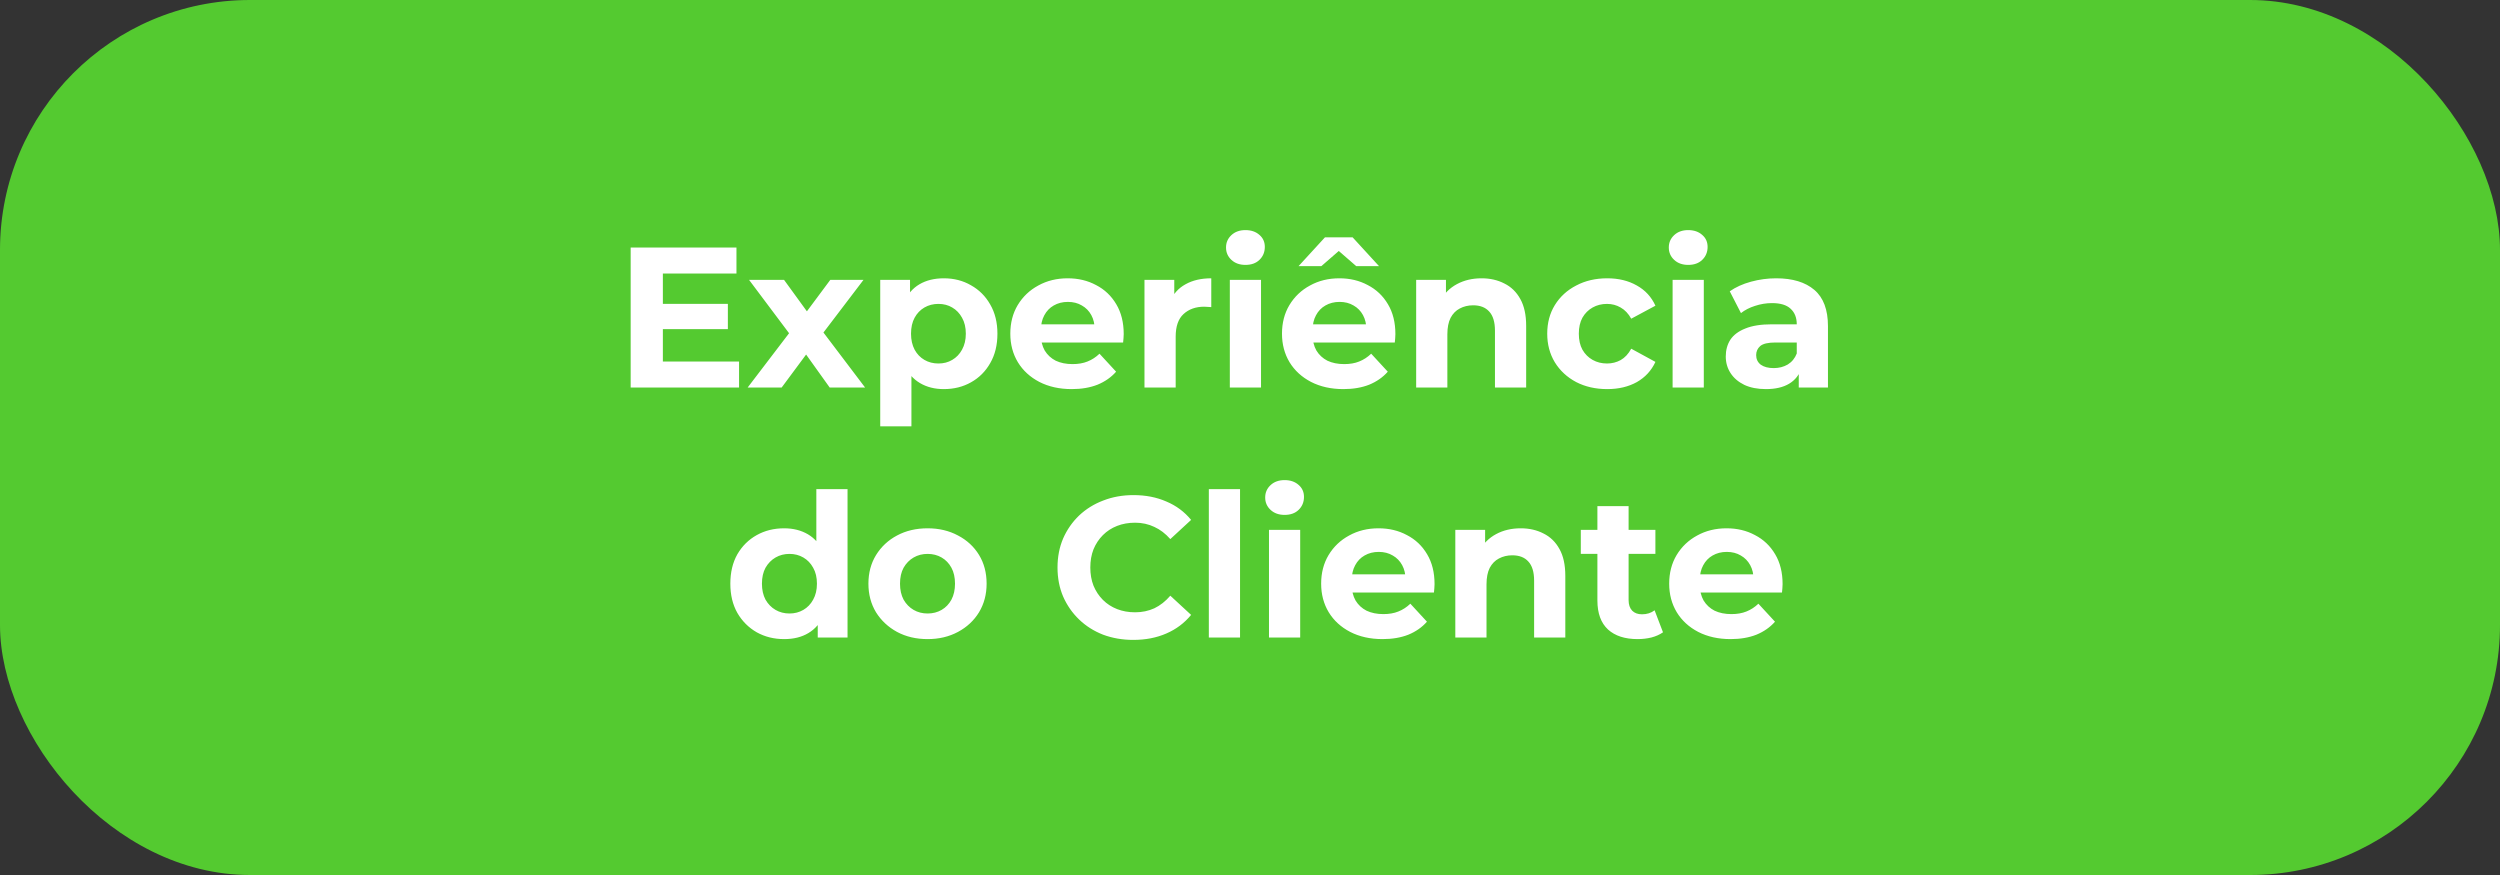
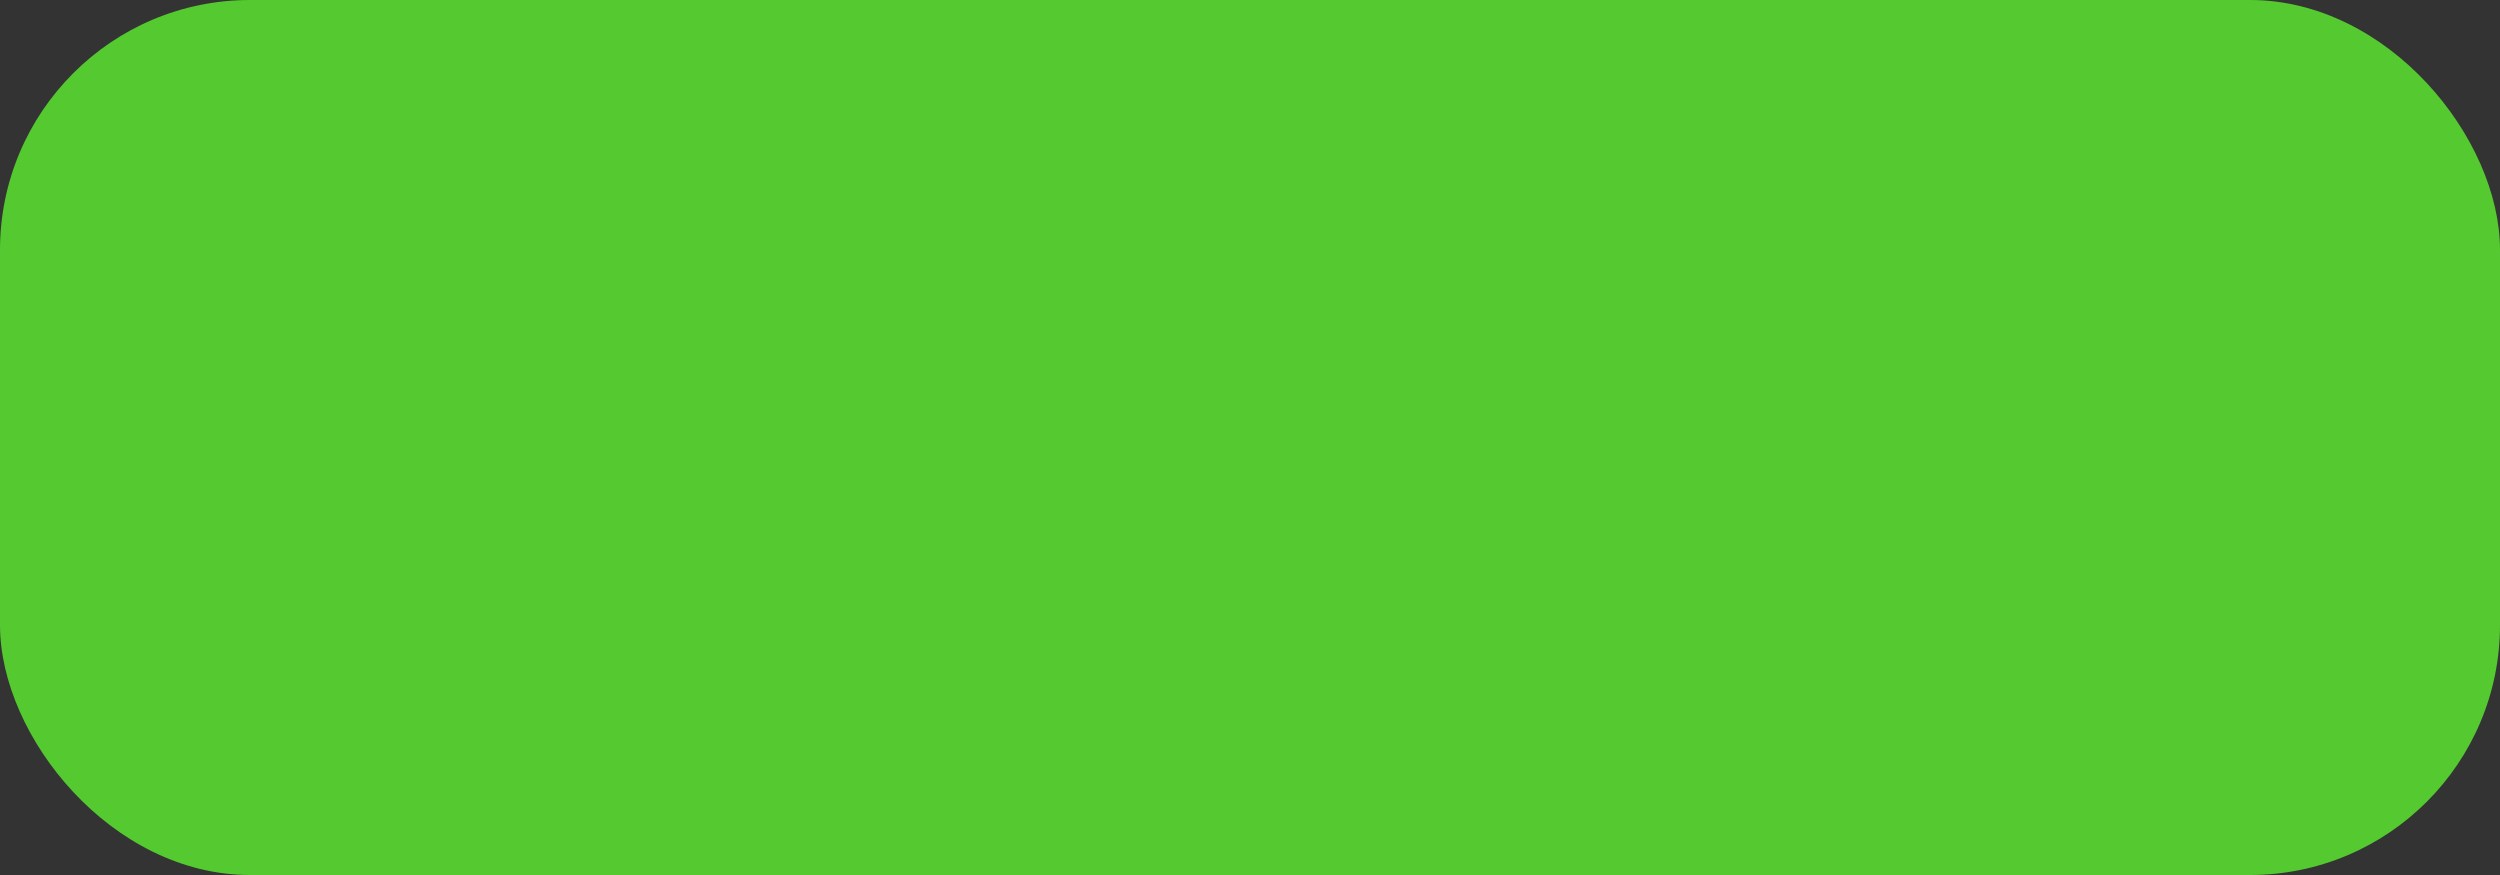
<svg xmlns="http://www.w3.org/2000/svg" width="200" height="70" viewBox="0 0 200 70" fill="none">
  <rect x="0" y="0" width="200" height="70" fill="#333333" stroke="none" />
  <rect width="200" height="70" rx="20" fill="#54CA30" />
-   <path d="M50.453 31V19.8H58.917V21.88H53.029V28.92H59.125V31H50.453ZM52.837 26.328V24.312H58.229V26.328H52.837ZM59.814 31L63.67 25.944L63.622 27.32L59.926 22.392H62.726L65.062 25.608L64.006 25.64L66.422 22.392H69.078L65.366 27.272V25.928L69.206 31H66.374L63.926 27.576L64.966 27.72L62.534 31H59.814ZM75.506 31.128C74.78 31.128 74.146 30.968 73.602 30.648C73.058 30.328 72.631 29.843 72.322 29.192C72.023 28.531 71.874 27.699 71.874 26.696C71.874 25.683 72.018 24.851 72.306 24.2C72.594 23.549 73.01 23.064 73.554 22.744C74.098 22.424 74.748 22.264 75.506 22.264C76.316 22.264 77.042 22.451 77.682 22.824C78.332 23.187 78.844 23.699 79.218 24.36C79.602 25.021 79.794 25.8 79.794 26.696C79.794 27.603 79.602 28.387 79.218 29.048C78.844 29.709 78.332 30.221 77.682 30.584C77.042 30.947 76.316 31.128 75.506 31.128ZM70.418 34.104V22.392H72.802V24.152L72.754 26.712L72.914 29.256V34.104H70.418ZM75.074 29.08C75.49 29.08 75.858 28.984 76.178 28.792C76.508 28.6 76.77 28.328 76.962 27.976C77.164 27.613 77.266 27.187 77.266 26.696C77.266 26.195 77.164 25.768 76.962 25.416C76.77 25.064 76.508 24.792 76.178 24.6C75.858 24.408 75.49 24.312 75.074 24.312C74.658 24.312 74.284 24.408 73.954 24.6C73.623 24.792 73.362 25.064 73.17 25.416C72.978 25.768 72.882 26.195 72.882 26.696C72.882 27.187 72.978 27.613 73.17 27.976C73.362 28.328 73.623 28.6 73.954 28.792C74.284 28.984 74.658 29.08 75.074 29.08ZM85.737 31.128C84.755 31.128 83.891 30.936 83.144 30.552C82.409 30.168 81.838 29.645 81.433 28.984C81.027 28.312 80.825 27.549 80.825 26.696C80.825 25.832 81.022 25.069 81.416 24.408C81.822 23.736 82.371 23.213 83.064 22.84C83.758 22.456 84.542 22.264 85.416 22.264C86.259 22.264 87.016 22.445 87.689 22.808C88.371 23.16 88.91 23.672 89.305 24.344C89.699 25.005 89.897 25.8 89.897 26.728C89.897 26.824 89.891 26.936 89.88 27.064C89.87 27.181 89.859 27.293 89.849 27.4H82.856V25.944H88.537L87.576 26.376C87.576 25.928 87.486 25.539 87.305 25.208C87.123 24.877 86.873 24.621 86.552 24.44C86.233 24.248 85.859 24.152 85.433 24.152C85.006 24.152 84.627 24.248 84.296 24.44C83.977 24.621 83.726 24.883 83.544 25.224C83.363 25.555 83.272 25.949 83.272 26.408V26.792C83.272 27.261 83.374 27.677 83.576 28.04C83.79 28.392 84.083 28.664 84.457 28.856C84.841 29.037 85.288 29.128 85.8 29.128C86.259 29.128 86.659 29.059 87.001 28.92C87.353 28.781 87.672 28.573 87.96 28.296L89.288 29.736C88.894 30.184 88.398 30.531 87.8 30.776C87.203 31.011 86.515 31.128 85.737 31.128ZM91.558 31V22.392H93.942V24.824L93.606 24.12C93.862 23.512 94.273 23.053 94.838 22.744C95.404 22.424 96.092 22.264 96.902 22.264V24.568C96.796 24.557 96.7 24.552 96.614 24.552C96.529 24.541 96.438 24.536 96.342 24.536C95.66 24.536 95.105 24.733 94.678 25.128C94.262 25.512 94.054 26.115 94.054 26.936V31H91.558ZM98.386 31V22.392H100.882V31H98.386ZM99.634 21.192C99.176 21.192 98.802 21.059 98.514 20.792C98.226 20.525 98.082 20.195 98.082 19.8C98.082 19.405 98.226 19.075 98.514 18.808C98.802 18.541 99.176 18.408 99.634 18.408C100.093 18.408 100.466 18.536 100.754 18.792C101.042 19.037 101.186 19.357 101.186 19.752C101.186 20.168 101.042 20.515 100.754 20.792C100.477 21.059 100.104 21.192 99.634 21.192ZM107.471 31.128C106.49 31.128 105.626 30.936 104.879 30.552C104.143 30.168 103.572 29.645 103.167 28.984C102.762 28.312 102.559 27.549 102.559 26.696C102.559 25.832 102.756 25.069 103.151 24.408C103.556 23.736 104.106 23.213 104.799 22.84C105.492 22.456 106.276 22.264 107.151 22.264C107.994 22.264 108.751 22.445 109.423 22.808C110.106 23.16 110.644 23.672 111.039 24.344C111.434 25.005 111.631 25.8 111.631 26.728C111.631 26.824 111.626 26.936 111.615 27.064C111.604 27.181 111.594 27.293 111.583 27.4H104.591V25.944H110.271L109.311 26.376C109.311 25.928 109.22 25.539 109.039 25.208C108.858 24.877 108.607 24.621 108.287 24.44C107.967 24.248 107.594 24.152 107.167 24.152C106.74 24.152 106.362 24.248 106.031 24.44C105.711 24.621 105.46 24.883 105.279 25.224C105.098 25.555 105.007 25.949 105.007 26.408V26.792C105.007 27.261 105.108 27.677 105.311 28.04C105.524 28.392 105.818 28.664 106.191 28.856C106.575 29.037 107.023 29.128 107.535 29.128C107.994 29.128 108.394 29.059 108.735 28.92C109.087 28.781 109.407 28.573 109.695 28.296L111.023 29.736C110.628 30.184 110.132 30.531 109.535 30.776C108.938 31.011 108.25 31.128 107.471 31.128ZM103.887 21.288L105.999 18.984H108.207L110.319 21.288H108.495L106.287 19.368H107.919L105.711 21.288H103.887ZM113.293 31V22.392H115.677V24.776L115.229 24.056C115.538 23.48 115.981 23.037 116.557 22.728C117.133 22.419 117.789 22.264 118.525 22.264C119.207 22.264 119.815 22.403 120.349 22.68C120.893 22.947 121.319 23.363 121.629 23.928C121.938 24.483 122.093 25.197 122.093 26.072V31H119.597V26.456C119.597 25.763 119.442 25.251 119.133 24.92C118.834 24.589 118.407 24.424 117.853 24.424C117.458 24.424 117.101 24.509 116.781 24.68C116.471 24.84 116.226 25.091 116.045 25.432C115.874 25.773 115.789 26.211 115.789 26.744V31H113.293ZM128.578 31.128C127.65 31.128 126.823 30.941 126.098 30.568C125.372 30.184 124.802 29.656 124.386 28.984C123.98 28.312 123.778 27.549 123.778 26.696C123.778 25.832 123.98 25.069 124.386 24.408C124.802 23.736 125.372 23.213 126.098 22.84C126.823 22.456 127.65 22.264 128.578 22.264C129.484 22.264 130.274 22.456 130.946 22.84C131.618 23.213 132.114 23.752 132.434 24.456L130.498 25.496C130.274 25.091 129.991 24.792 129.65 24.6C129.319 24.408 128.956 24.312 128.562 24.312C128.135 24.312 127.751 24.408 127.41 24.6C127.068 24.792 126.796 25.064 126.594 25.416C126.402 25.768 126.306 26.195 126.306 26.696C126.306 27.197 126.402 27.624 126.594 27.976C126.796 28.328 127.068 28.6 127.41 28.792C127.751 28.984 128.135 29.08 128.562 29.08C128.956 29.08 129.319 28.989 129.65 28.808C129.991 28.616 130.274 28.312 130.498 27.896L132.434 28.952C132.114 29.645 131.618 30.184 130.946 30.568C130.274 30.941 129.484 31.128 128.578 31.128ZM133.808 31V22.392H136.304V31H133.808ZM135.056 21.192C134.598 21.192 134.224 21.059 133.936 20.792C133.648 20.525 133.504 20.195 133.504 19.8C133.504 19.405 133.648 19.075 133.936 18.808C134.224 18.541 134.598 18.408 135.056 18.408C135.515 18.408 135.888 18.536 136.176 18.792C136.464 19.037 136.608 19.357 136.608 19.752C136.608 20.168 136.464 20.515 136.176 20.792C135.899 21.059 135.526 21.192 135.056 21.192ZM143.901 31V29.32L143.741 28.952V25.944C143.741 25.411 143.575 24.995 143.245 24.696C142.925 24.397 142.429 24.248 141.757 24.248C141.298 24.248 140.845 24.323 140.397 24.472C139.959 24.611 139.586 24.803 139.277 25.048L138.381 23.304C138.85 22.973 139.415 22.717 140.077 22.536C140.738 22.355 141.41 22.264 142.093 22.264C143.405 22.264 144.423 22.573 145.149 23.192C145.874 23.811 146.237 24.776 146.237 26.088V31H143.901ZM141.277 31.128C140.605 31.128 140.029 31.016 139.549 30.792C139.069 30.557 138.701 30.243 138.445 29.848C138.189 29.453 138.061 29.011 138.061 28.52C138.061 28.008 138.183 27.56 138.429 27.176C138.685 26.792 139.085 26.493 139.629 26.28C140.173 26.056 140.882 25.944 141.757 25.944H144.045V27.4H142.029C141.442 27.4 141.037 27.496 140.813 27.688C140.599 27.88 140.493 28.12 140.493 28.408C140.493 28.728 140.615 28.984 140.861 29.176C141.117 29.357 141.463 29.448 141.901 29.448C142.317 29.448 142.69 29.352 143.021 29.16C143.351 28.957 143.591 28.664 143.741 28.28L144.125 29.432C143.943 29.987 143.613 30.408 143.133 30.696C142.653 30.984 142.034 31.128 141.277 31.128ZM62.731 51.128C61.92 51.128 61.19 50.947 60.539 50.584C59.888 50.211 59.371 49.693 58.987 49.032C58.614 48.371 58.427 47.592 58.427 46.696C58.427 45.789 58.614 45.005 58.987 44.344C59.371 43.683 59.888 43.171 60.539 42.808C61.19 42.445 61.92 42.264 62.731 42.264C63.456 42.264 64.091 42.424 64.635 42.744C65.179 43.064 65.6 43.549 65.899 44.2C66.198 44.851 66.347 45.683 66.347 46.696C66.347 47.699 66.203 48.531 65.915 49.192C65.627 49.843 65.211 50.328 64.667 50.648C64.133 50.968 63.488 51.128 62.731 51.128ZM63.163 49.08C63.568 49.08 63.936 48.984 64.267 48.792C64.597 48.6 64.859 48.328 65.051 47.976C65.254 47.613 65.355 47.187 65.355 46.696C65.355 46.195 65.254 45.768 65.051 45.416C64.859 45.064 64.597 44.792 64.267 44.6C63.936 44.408 63.568 44.312 63.163 44.312C62.747 44.312 62.373 44.408 62.043 44.6C61.712 44.792 61.446 45.064 61.243 45.416C61.051 45.768 60.955 46.195 60.955 46.696C60.955 47.187 61.051 47.613 61.243 47.976C61.446 48.328 61.712 48.6 62.043 48.792C62.373 48.984 62.747 49.08 63.163 49.08ZM65.419 51V49.24L65.467 46.68L65.307 44.136V39.128H67.803V51H65.419ZM74.209 51.128C73.292 51.128 72.476 50.936 71.761 50.552C71.057 50.168 70.497 49.645 70.081 48.984C69.676 48.312 69.473 47.549 69.473 46.696C69.473 45.832 69.676 45.069 70.081 44.408C70.497 43.736 71.057 43.213 71.761 42.84C72.476 42.456 73.292 42.264 74.209 42.264C75.116 42.264 75.926 42.456 76.641 42.84C77.356 43.213 77.916 43.731 78.321 44.392C78.726 45.053 78.929 45.821 78.929 46.696C78.929 47.549 78.726 48.312 78.321 48.984C77.916 49.645 77.356 50.168 76.641 50.552C75.926 50.936 75.116 51.128 74.209 51.128ZM74.209 49.08C74.625 49.08 74.998 48.984 75.329 48.792C75.66 48.6 75.921 48.328 76.113 47.976C76.305 47.613 76.401 47.187 76.401 46.696C76.401 46.195 76.305 45.768 76.113 45.416C75.921 45.064 75.66 44.792 75.329 44.6C74.998 44.408 74.625 44.312 74.209 44.312C73.793 44.312 73.42 44.408 73.089 44.6C72.758 44.792 72.492 45.064 72.289 45.416C72.097 45.768 72.001 46.195 72.001 46.696C72.001 47.187 72.097 47.613 72.289 47.976C72.492 48.328 72.758 48.6 73.089 48.792C73.42 48.984 73.793 49.08 74.209 49.08ZM90.665 51.192C89.801 51.192 88.995 51.053 88.249 50.776C87.513 50.488 86.873 50.083 86.329 49.56C85.785 49.037 85.358 48.424 85.049 47.72C84.75 47.016 84.601 46.243 84.601 45.4C84.601 44.557 84.75 43.784 85.049 43.08C85.358 42.376 85.785 41.763 86.329 41.24C86.883 40.717 87.529 40.317 88.265 40.04C89.001 39.752 89.806 39.608 90.681 39.608C91.651 39.608 92.526 39.779 93.305 40.12C94.094 40.451 94.755 40.941 95.289 41.592L93.625 43.128C93.241 42.691 92.814 42.365 92.345 42.152C91.875 41.928 91.363 41.816 90.809 41.816C90.286 41.816 89.806 41.901 89.369 42.072C88.931 42.243 88.553 42.488 88.233 42.808C87.913 43.128 87.662 43.507 87.481 43.944C87.31 44.381 87.225 44.867 87.225 45.4C87.225 45.933 87.31 46.419 87.481 46.856C87.662 47.293 87.913 47.672 88.233 47.992C88.553 48.312 88.931 48.557 89.369 48.728C89.806 48.899 90.286 48.984 90.809 48.984C91.363 48.984 91.875 48.877 92.345 48.664C92.814 48.44 93.241 48.104 93.625 47.656L95.289 49.192C94.755 49.843 94.094 50.339 93.305 50.68C92.526 51.021 91.646 51.192 90.665 51.192ZM96.707 51V39.128H99.203V51H96.707ZM101.519 51V42.392H104.015V51H101.519ZM102.767 41.192C102.309 41.192 101.935 41.059 101.647 40.792C101.359 40.525 101.215 40.195 101.215 39.8C101.215 39.405 101.359 39.075 101.647 38.808C101.935 38.541 102.309 38.408 102.767 38.408C103.226 38.408 103.599 38.536 103.887 38.792C104.175 39.037 104.319 39.357 104.319 39.752C104.319 40.168 104.175 40.515 103.887 40.792C103.61 41.059 103.237 41.192 102.767 41.192ZM110.604 51.128C109.622 51.128 108.758 50.936 108.012 50.552C107.276 50.168 106.705 49.645 106.3 48.984C105.894 48.312 105.692 47.549 105.692 46.696C105.692 45.832 105.889 45.069 106.284 44.408C106.689 43.736 107.238 43.213 107.932 42.84C108.625 42.456 109.409 42.264 110.284 42.264C111.126 42.264 111.884 42.445 112.556 42.808C113.238 43.16 113.777 43.672 114.172 44.344C114.566 45.005 114.764 45.8 114.764 46.728C114.764 46.824 114.758 46.936 114.748 47.064C114.737 47.181 114.726 47.293 114.716 47.4H107.724V45.944H113.404L112.444 46.376C112.444 45.928 112.353 45.539 112.172 45.208C111.99 44.877 111.74 44.621 111.42 44.44C111.1 44.248 110.726 44.152 110.3 44.152C109.873 44.152 109.494 44.248 109.164 44.44C108.844 44.621 108.593 44.883 108.412 45.224C108.23 45.555 108.14 45.949 108.14 46.408V46.792C108.14 47.261 108.241 47.677 108.444 48.04C108.657 48.392 108.95 48.664 109.324 48.856C109.708 49.037 110.156 49.128 110.668 49.128C111.126 49.128 111.526 49.059 111.868 48.92C112.22 48.781 112.54 48.573 112.828 48.296L114.156 49.736C113.761 50.184 113.265 50.531 112.668 50.776C112.07 51.011 111.382 51.128 110.604 51.128ZM116.425 51V42.392H118.809V44.776L118.361 44.056C118.671 43.48 119.113 43.037 119.689 42.728C120.265 42.419 120.921 42.264 121.657 42.264C122.34 42.264 122.948 42.403 123.481 42.68C124.025 42.947 124.452 43.363 124.761 43.928C125.071 44.483 125.225 45.197 125.225 46.072V51H122.729V46.456C122.729 45.763 122.575 45.251 122.265 44.92C121.967 44.589 121.54 44.424 120.985 44.424C120.591 44.424 120.233 44.509 119.913 44.68C119.604 44.84 119.359 45.091 119.177 45.432C119.007 45.773 118.921 46.211 118.921 46.744V51H116.425ZM131.008 51.128C129.995 51.128 129.205 50.872 128.64 50.36C128.075 49.837 127.792 49.064 127.792 48.04V40.488H130.288V48.008C130.288 48.371 130.384 48.653 130.576 48.856C130.768 49.048 131.029 49.144 131.36 49.144C131.755 49.144 132.091 49.037 132.368 48.824L133.04 50.584C132.784 50.765 132.475 50.904 132.112 51C131.76 51.085 131.392 51.128 131.008 51.128ZM126.464 44.312V42.392H132.432V44.312H126.464ZM138.447 51.128C137.466 51.128 136.602 50.936 135.855 50.552C135.119 50.168 134.549 49.645 134.143 48.984C133.738 48.312 133.535 47.549 133.535 46.696C133.535 45.832 133.733 45.069 134.127 44.408C134.533 43.736 135.082 43.213 135.775 42.84C136.469 42.456 137.253 42.264 138.127 42.264C138.97 42.264 139.727 42.445 140.399 42.808C141.082 43.16 141.621 43.672 142.015 44.344C142.41 45.005 142.607 45.8 142.607 46.728C142.607 46.824 142.602 46.936 142.591 47.064C142.581 47.181 142.57 47.293 142.559 47.4H135.567V45.944H141.247L140.287 46.376C140.287 45.928 140.197 45.539 140.015 45.208C139.834 44.877 139.583 44.621 139.263 44.44C138.943 44.248 138.57 44.152 138.143 44.152C137.717 44.152 137.338 44.248 137.007 44.44C136.687 44.621 136.437 44.883 136.255 45.224C136.074 45.555 135.983 45.949 135.983 46.408V46.792C135.983 47.261 136.085 47.677 136.287 48.04C136.501 48.392 136.794 48.664 137.167 48.856C137.551 49.037 137.999 49.128 138.511 49.128C138.97 49.128 139.37 49.059 139.711 48.92C140.063 48.781 140.383 48.573 140.671 48.296L141.999 49.736C141.605 50.184 141.109 50.531 140.511 50.776C139.914 51.011 139.226 51.128 138.447 51.128Z" fill="white" />
</svg>